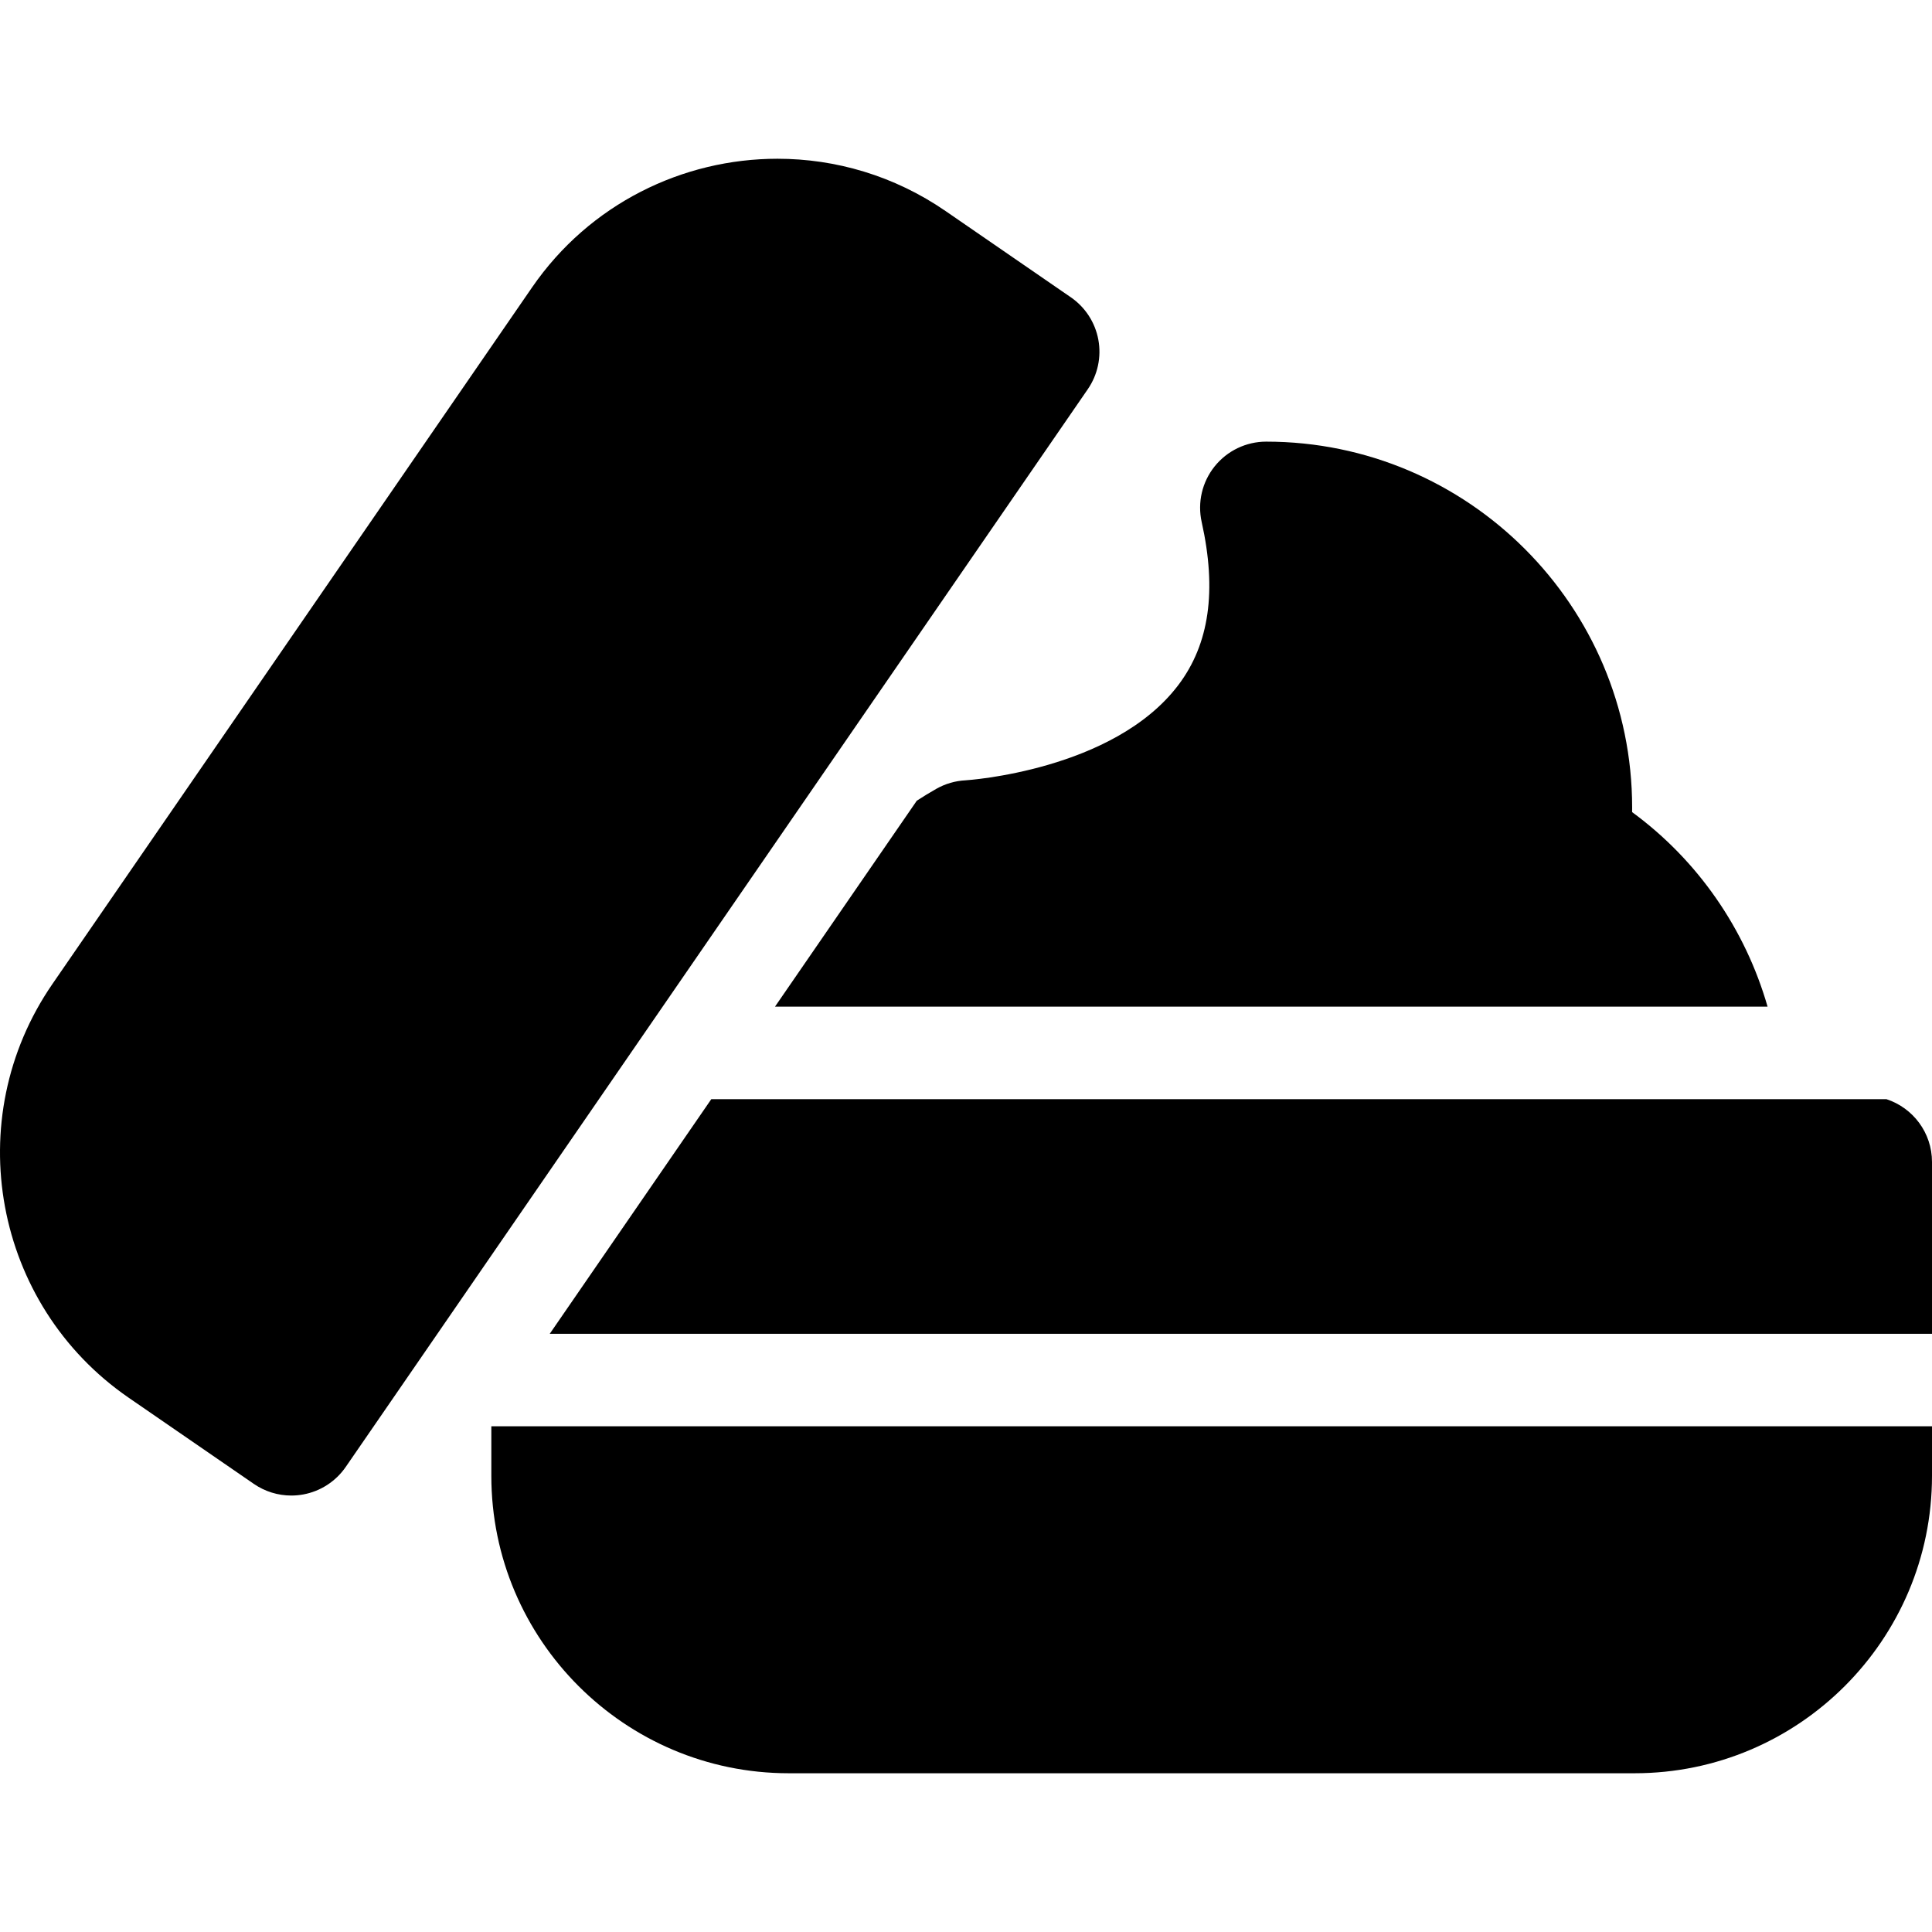
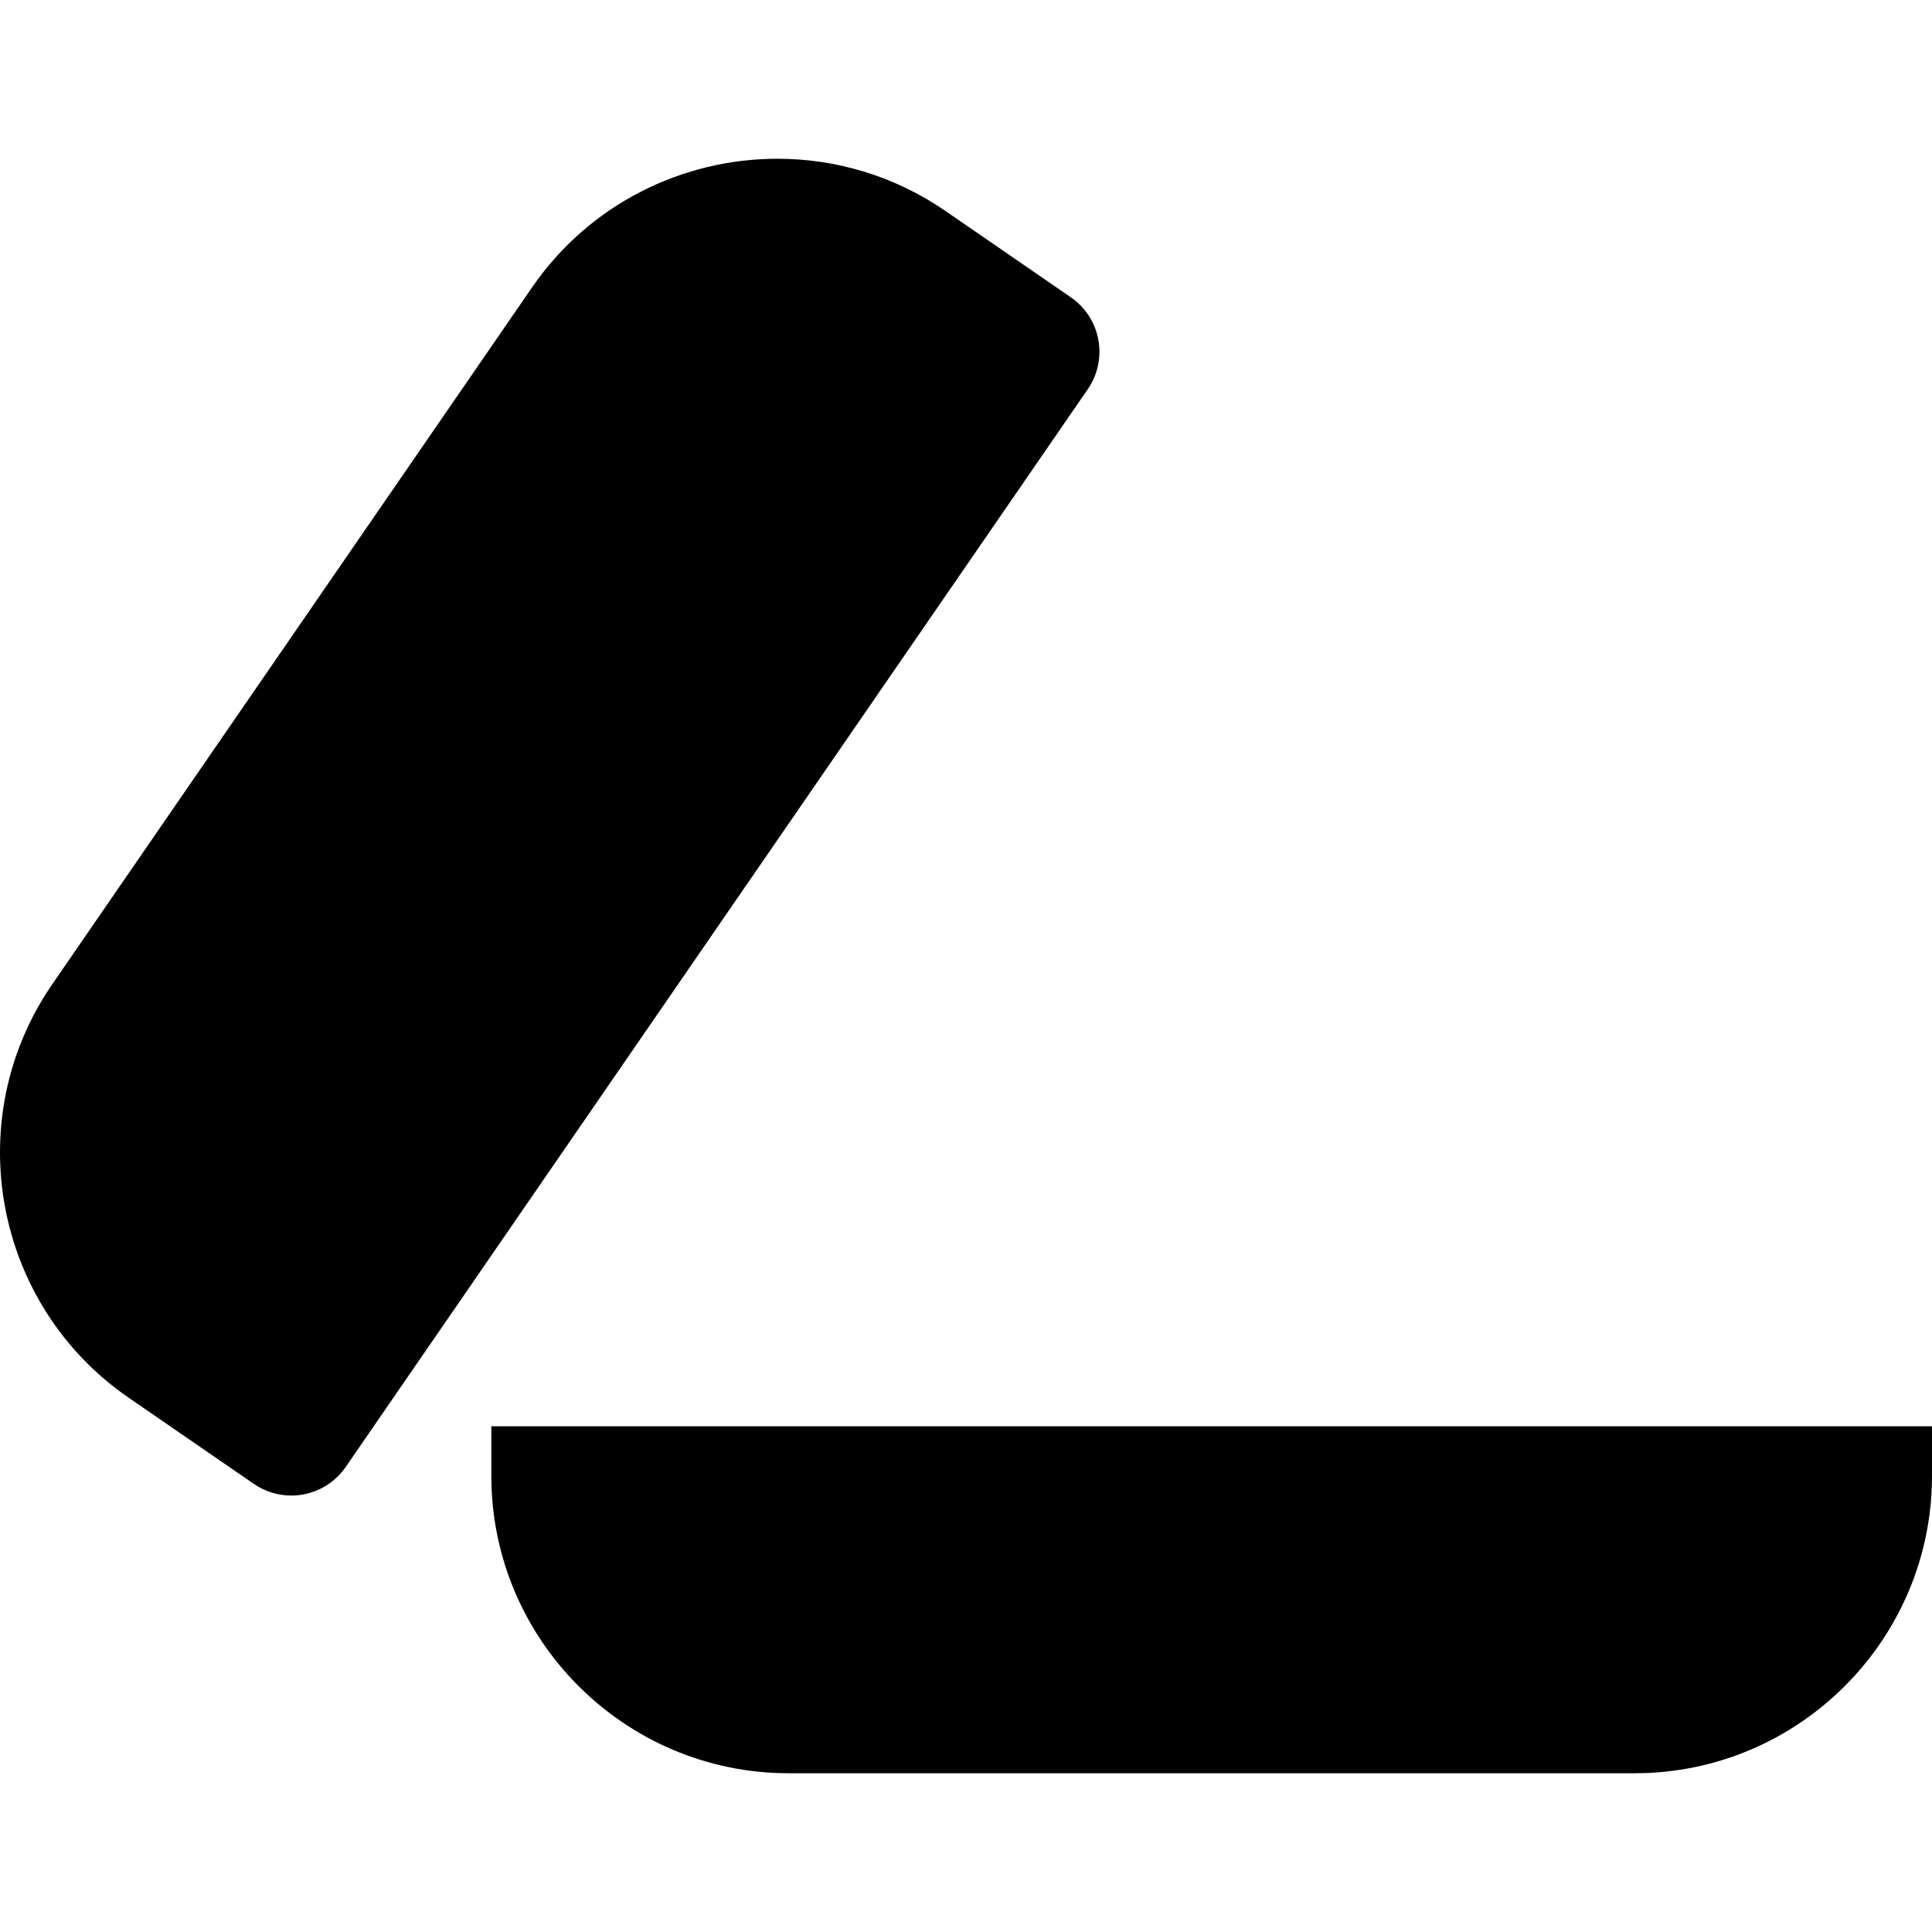
<svg xmlns="http://www.w3.org/2000/svg" fill="#000000" height="800px" width="800px" version="1.1" viewBox="0 0 297 297" enable-background="new 0 0 297 297">
  <g>
-     <path d="M297,178.625c0-4.506-2.937-8.321-6.998-9.651H109.343l-24.832,36.065H297V178.625z" />
    <path d="m168.846,52.226c-0.489-2.649-2.01-4.996-4.229-6.524l-19.245-13.251c-7.9-5.44-16.923-8.048-25.859-8.048-14.549,0-28.865,6.914-37.721,19.776l-73.745,107.104c-14.295,20.763-9.034,49.284 11.728,63.579l19.246,13.251c1.706,1.175 3.718,1.792 5.761,1.792 0.614,0 1.231-0.056 1.843-0.169 2.649-0.489 4.996-2.01 6.524-4.229l114.074-165.676c1.528-2.22 2.112-4.955 1.623-7.605z" />
-     <path d="m181.147,105.302c-9.967,13.193-32.529,14.642-32.726,14.654-1.572,0.081-3.105,0.527-4.476,1.303-1.027,0.581-2.029,1.193-3.009,1.831l-21.8,31.661h152.588c-3.422-11.909-10.698-22.489-20.825-29.909 0.003-0.232 0.005-0.464 0.005-0.695 0-31.02-25.236-56.256-56.256-56.256-3.082,0-5.998,1.4-7.926,3.805-1.929,2.405-2.661,5.555-1.99,8.563 2.348,10.548 1.176,18.74-3.585,25.043z" />
    <path d="m75.531,219.261v7.619c0,25.208 20.508,45.716 45.716,45.716h130.037c25.208,0 45.716-20.508 45.716-45.716v-7.619h-221.469z" />
  </g>
</svg>